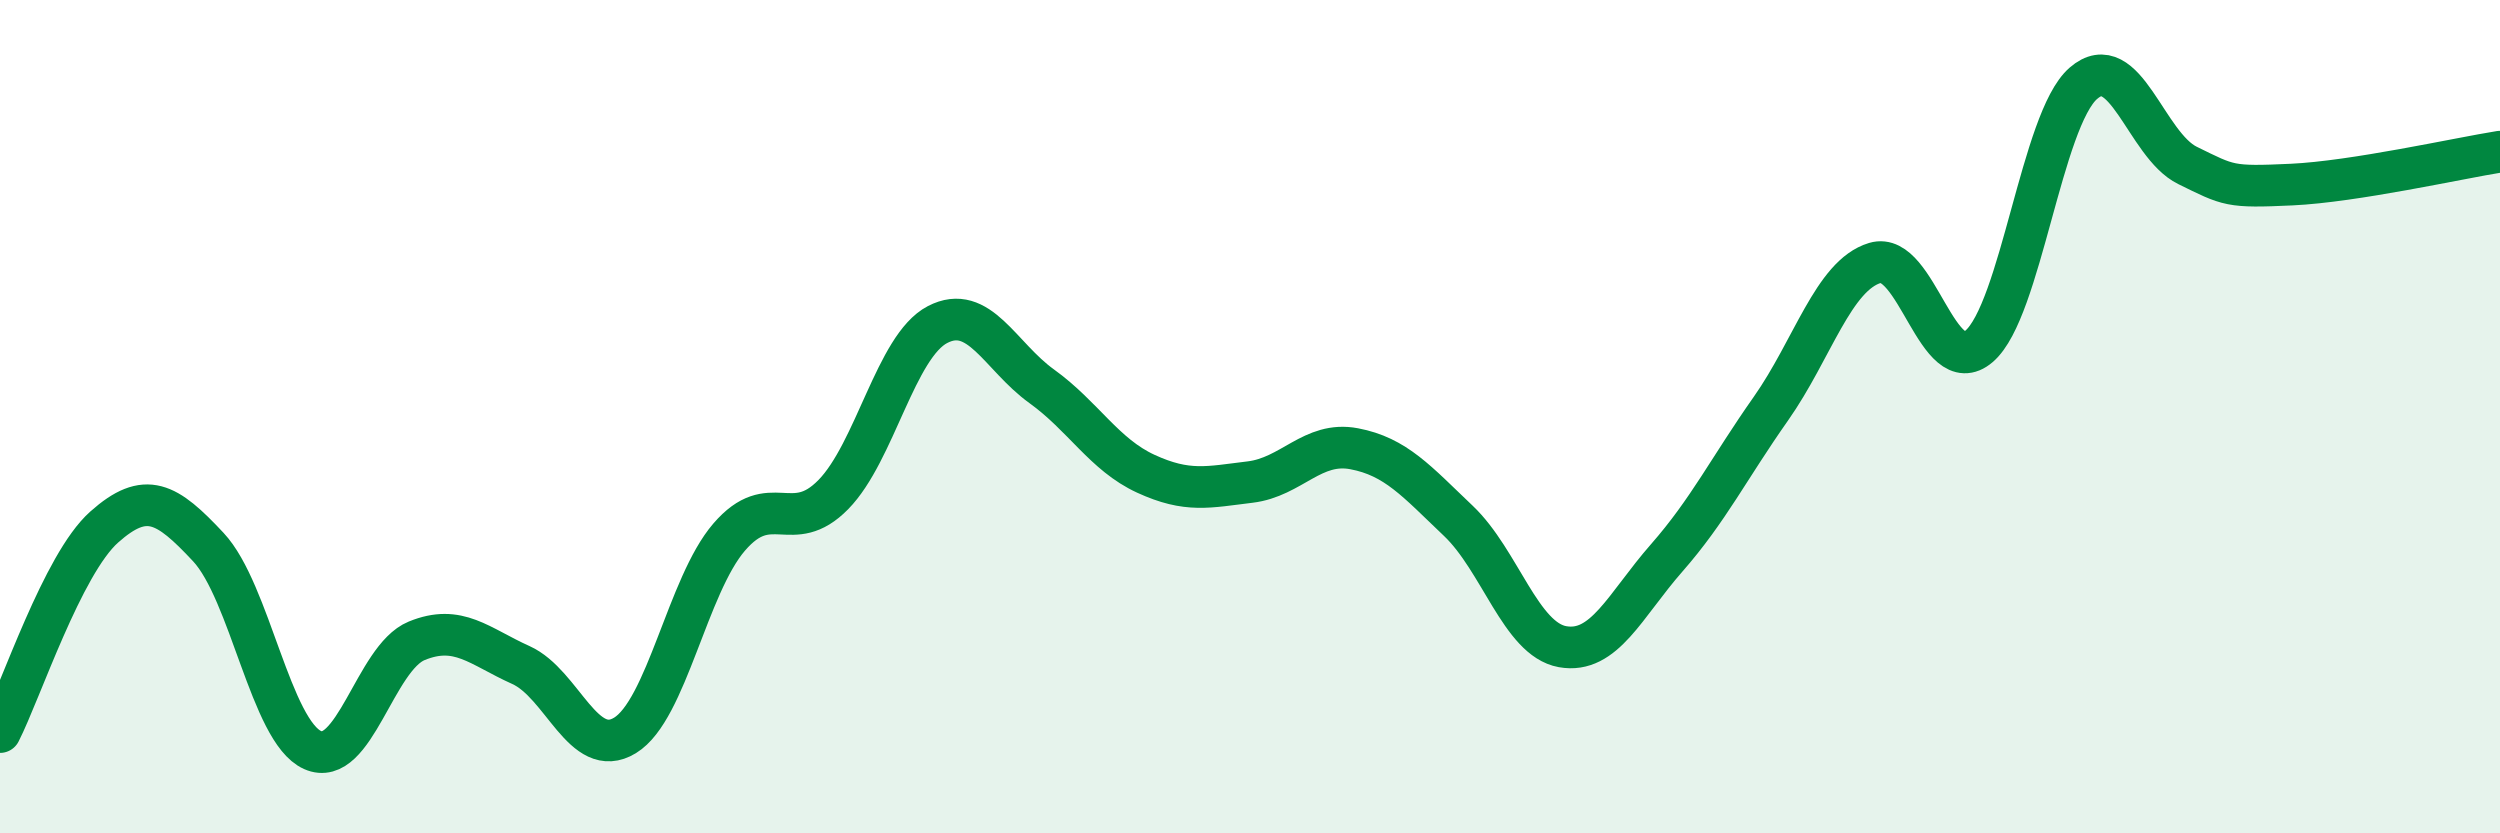
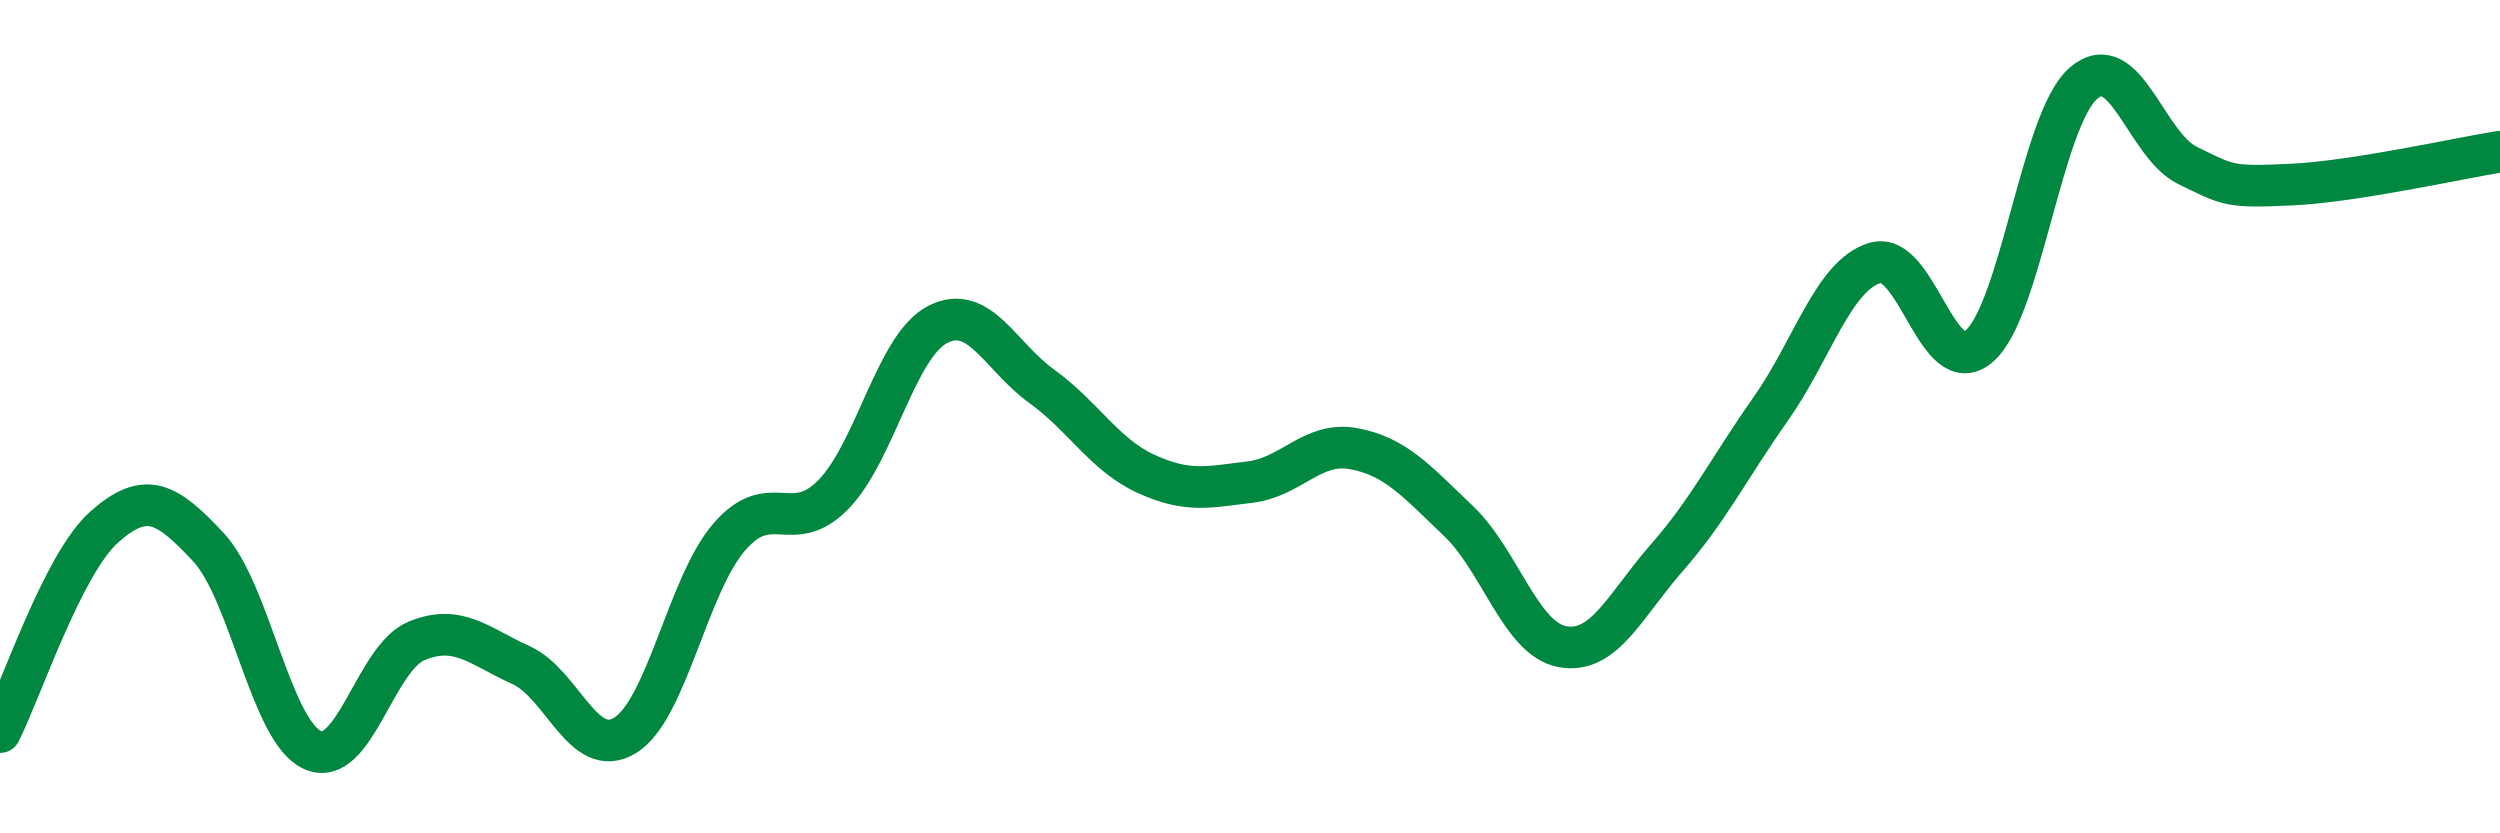
<svg xmlns="http://www.w3.org/2000/svg" width="60" height="20" viewBox="0 0 60 20">
-   <path d="M 0,17.57 C 0.5,16.59 1.5,13.54 2.5,12.65 C 3.5,11.76 4,12.06 5,13.13 C 6,14.2 6.5,17.55 7.5,18 C 8.5,18.45 9,15.79 10,15.38 C 11,14.97 11.5,15.51 12.5,15.96 C 13.5,16.41 14,18.26 15,17.65 C 16,17.04 16.5,14.05 17.5,12.89 C 18.5,11.73 19,12.89 20,11.87 C 21,10.85 21.5,8.31 22.5,7.79 C 23.5,7.27 24,8.55 25,9.27 C 26,9.99 26.5,10.91 27.5,11.37 C 28.5,11.83 29,11.69 30,11.57 C 31,11.45 31.5,10.58 32.5,10.77 C 33.5,10.96 34,11.55 35,12.5 C 36,13.45 36.5,15.34 37.5,15.52 C 38.5,15.7 39,14.53 40,13.39 C 41,12.25 41.5,11.23 42.5,9.81 C 43.5,8.39 44,6.61 45,6.31 C 46,6.01 46.5,9.17 47.5,8.31 C 48.5,7.45 49,2.87 50,2 C 51,1.13 51.5,3.48 52.5,3.97 C 53.5,4.46 53.5,4.5 55,4.43 C 56.5,4.36 59,3.8 60,3.64L60 20L0 20Z" fill="#008740" opacity="0.1" stroke-linecap="round" stroke-linejoin="round" />
  <path d="M 0,17.57 C 0.5,16.59 1.5,13.54 2.5,12.65 C 3.5,11.76 4,12.06 5,13.13 C 6,14.2 6.5,17.55 7.5,18 C 8.5,18.45 9,15.79 10,15.38 C 11,14.97 11.5,15.51 12.5,15.96 C 13.5,16.41 14,18.26 15,17.65 C 16,17.04 16.5,14.05 17.5,12.89 C 18.5,11.73 19,12.89 20,11.87 C 21,10.85 21.5,8.31 22.5,7.79 C 23.5,7.27 24,8.55 25,9.27 C 26,9.99 26.5,10.91 27.5,11.37 C 28.5,11.83 29,11.69 30,11.57 C 31,11.45 31.5,10.58 32.5,10.77 C 33.5,10.96 34,11.55 35,12.5 C 36,13.45 36.5,15.34 37.5,15.52 C 38.5,15.7 39,14.53 40,13.39 C 41,12.25 41.5,11.23 42.5,9.81 C 43.5,8.39 44,6.61 45,6.31 C 46,6.01 46.5,9.17 47.5,8.31 C 48.5,7.45 49,2.87 50,2 C 51,1.13 51.5,3.48 52.5,3.97 C 53.5,4.46 53.5,4.5 55,4.43 C 56.5,4.36 59,3.8 60,3.64" stroke="#008740" stroke-width="1" fill="none" stroke-linecap="round" stroke-linejoin="round" />
</svg>